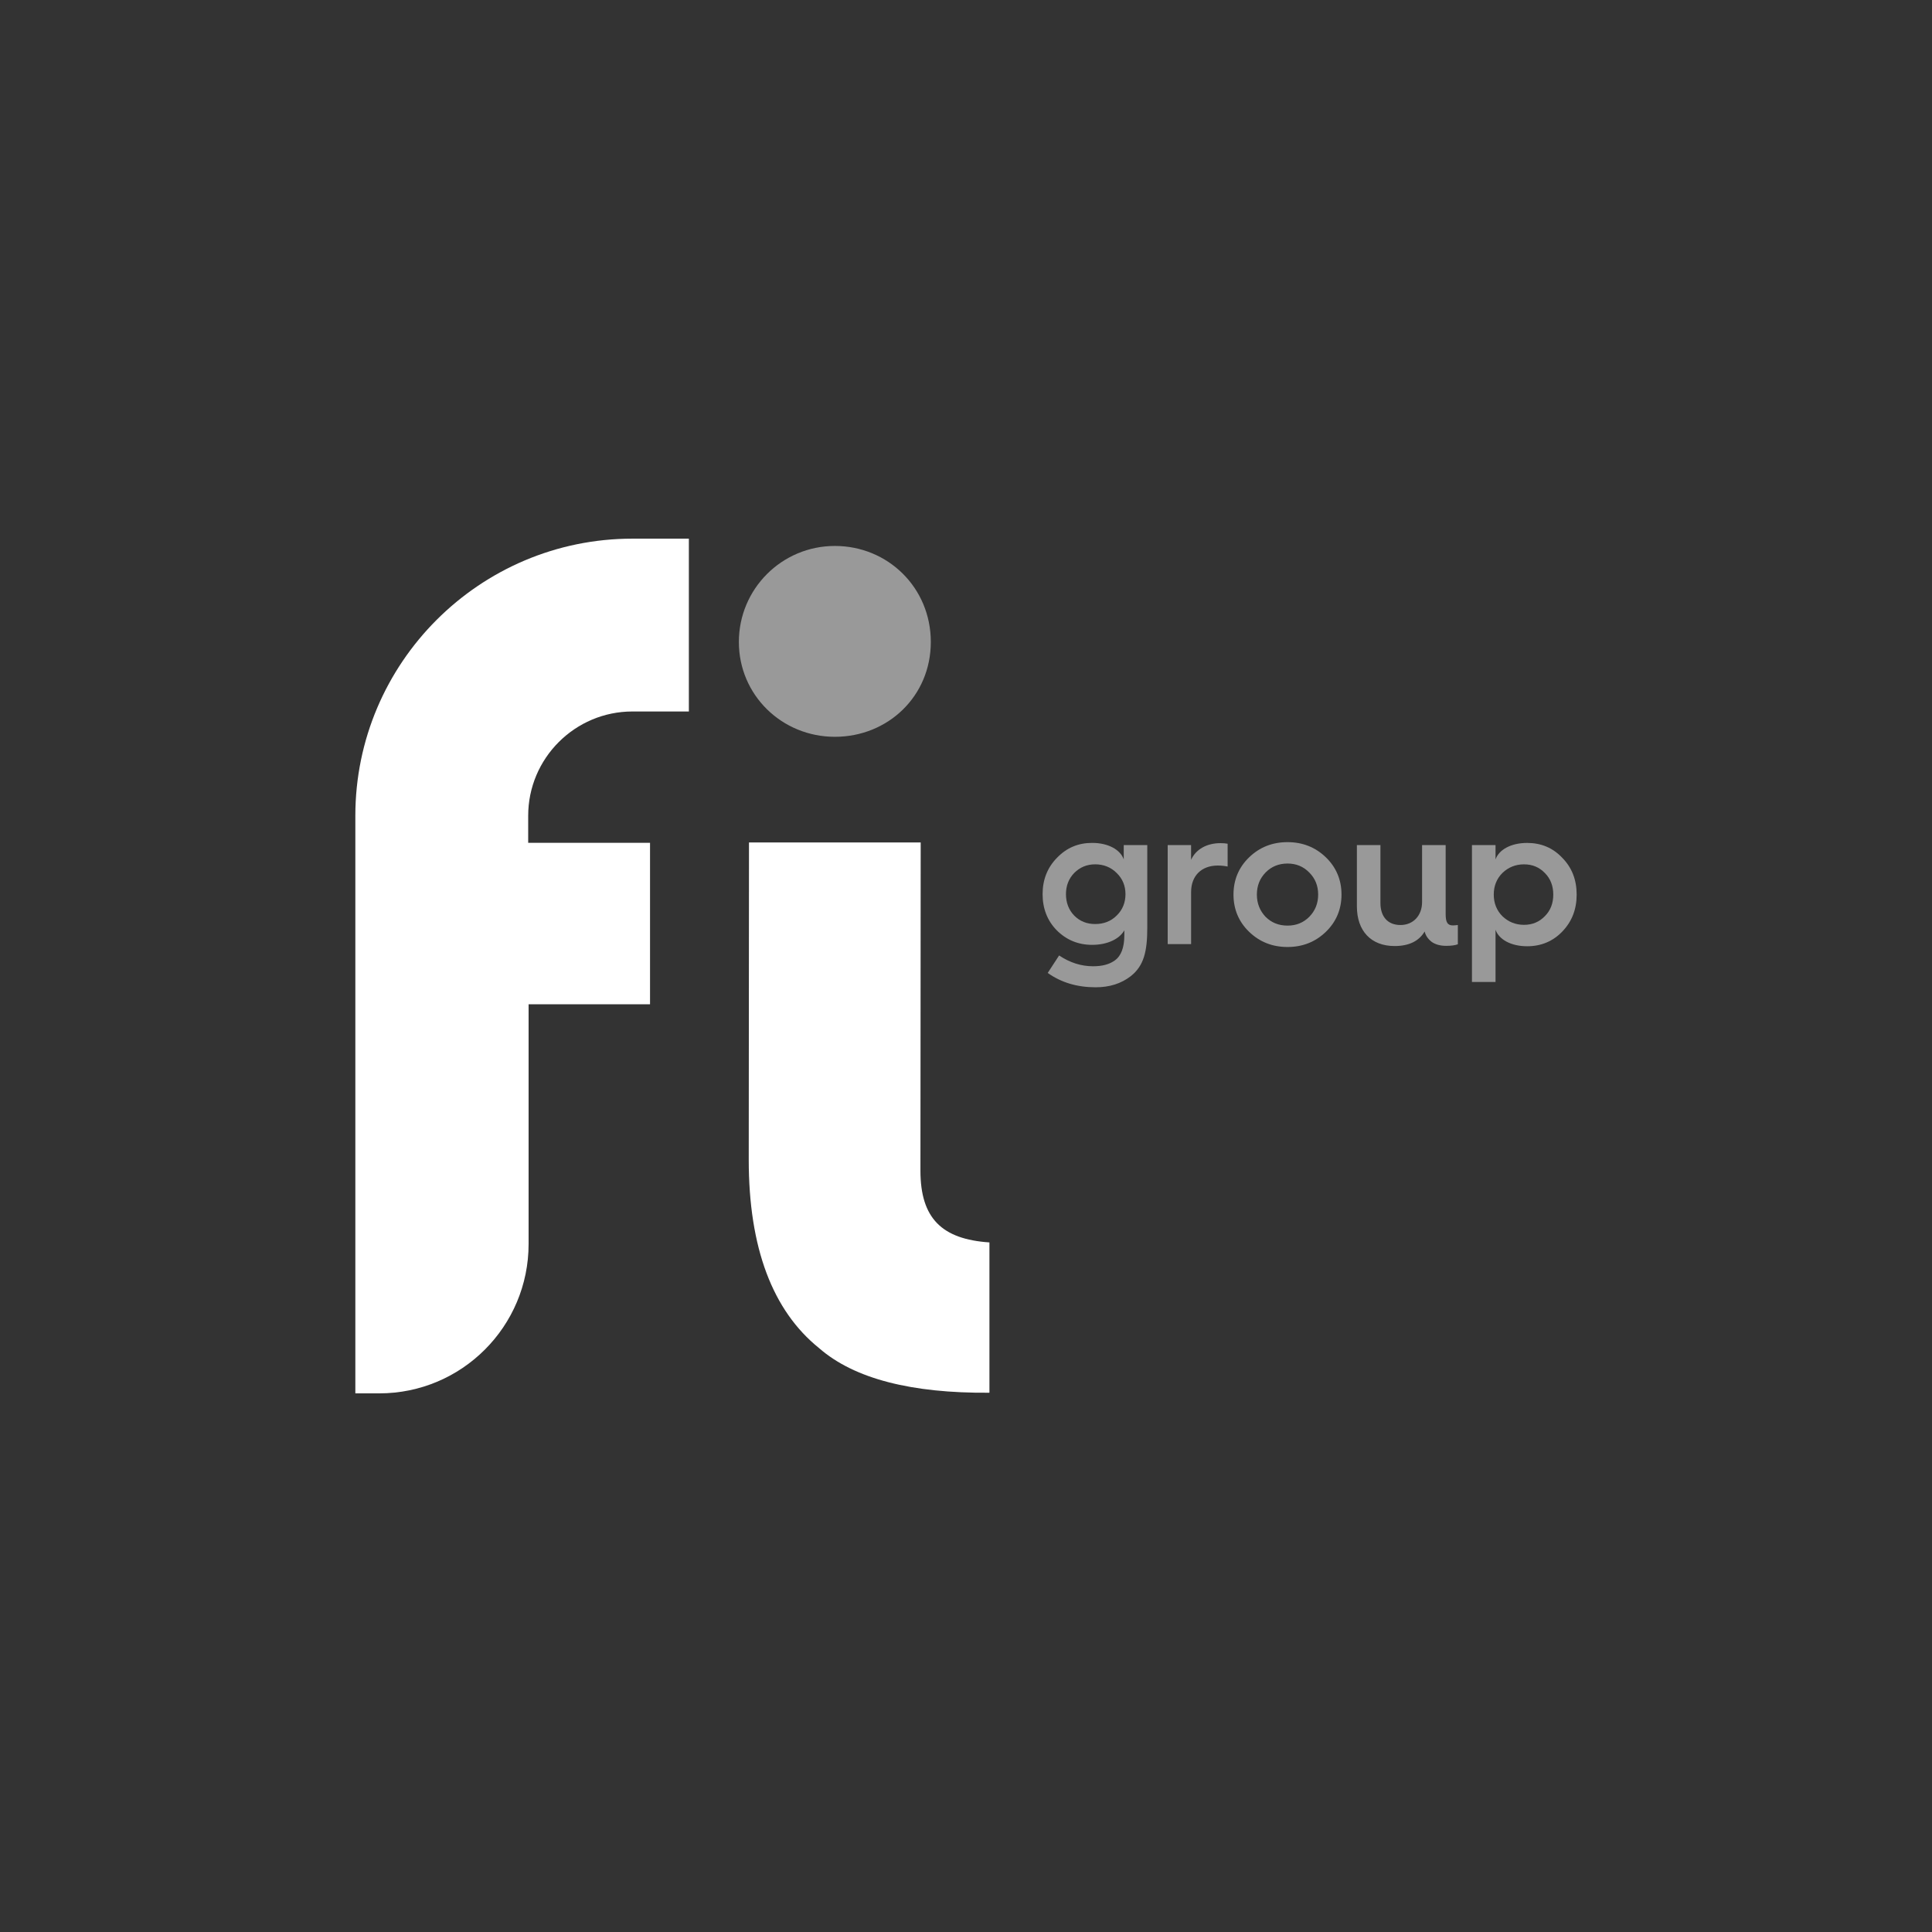
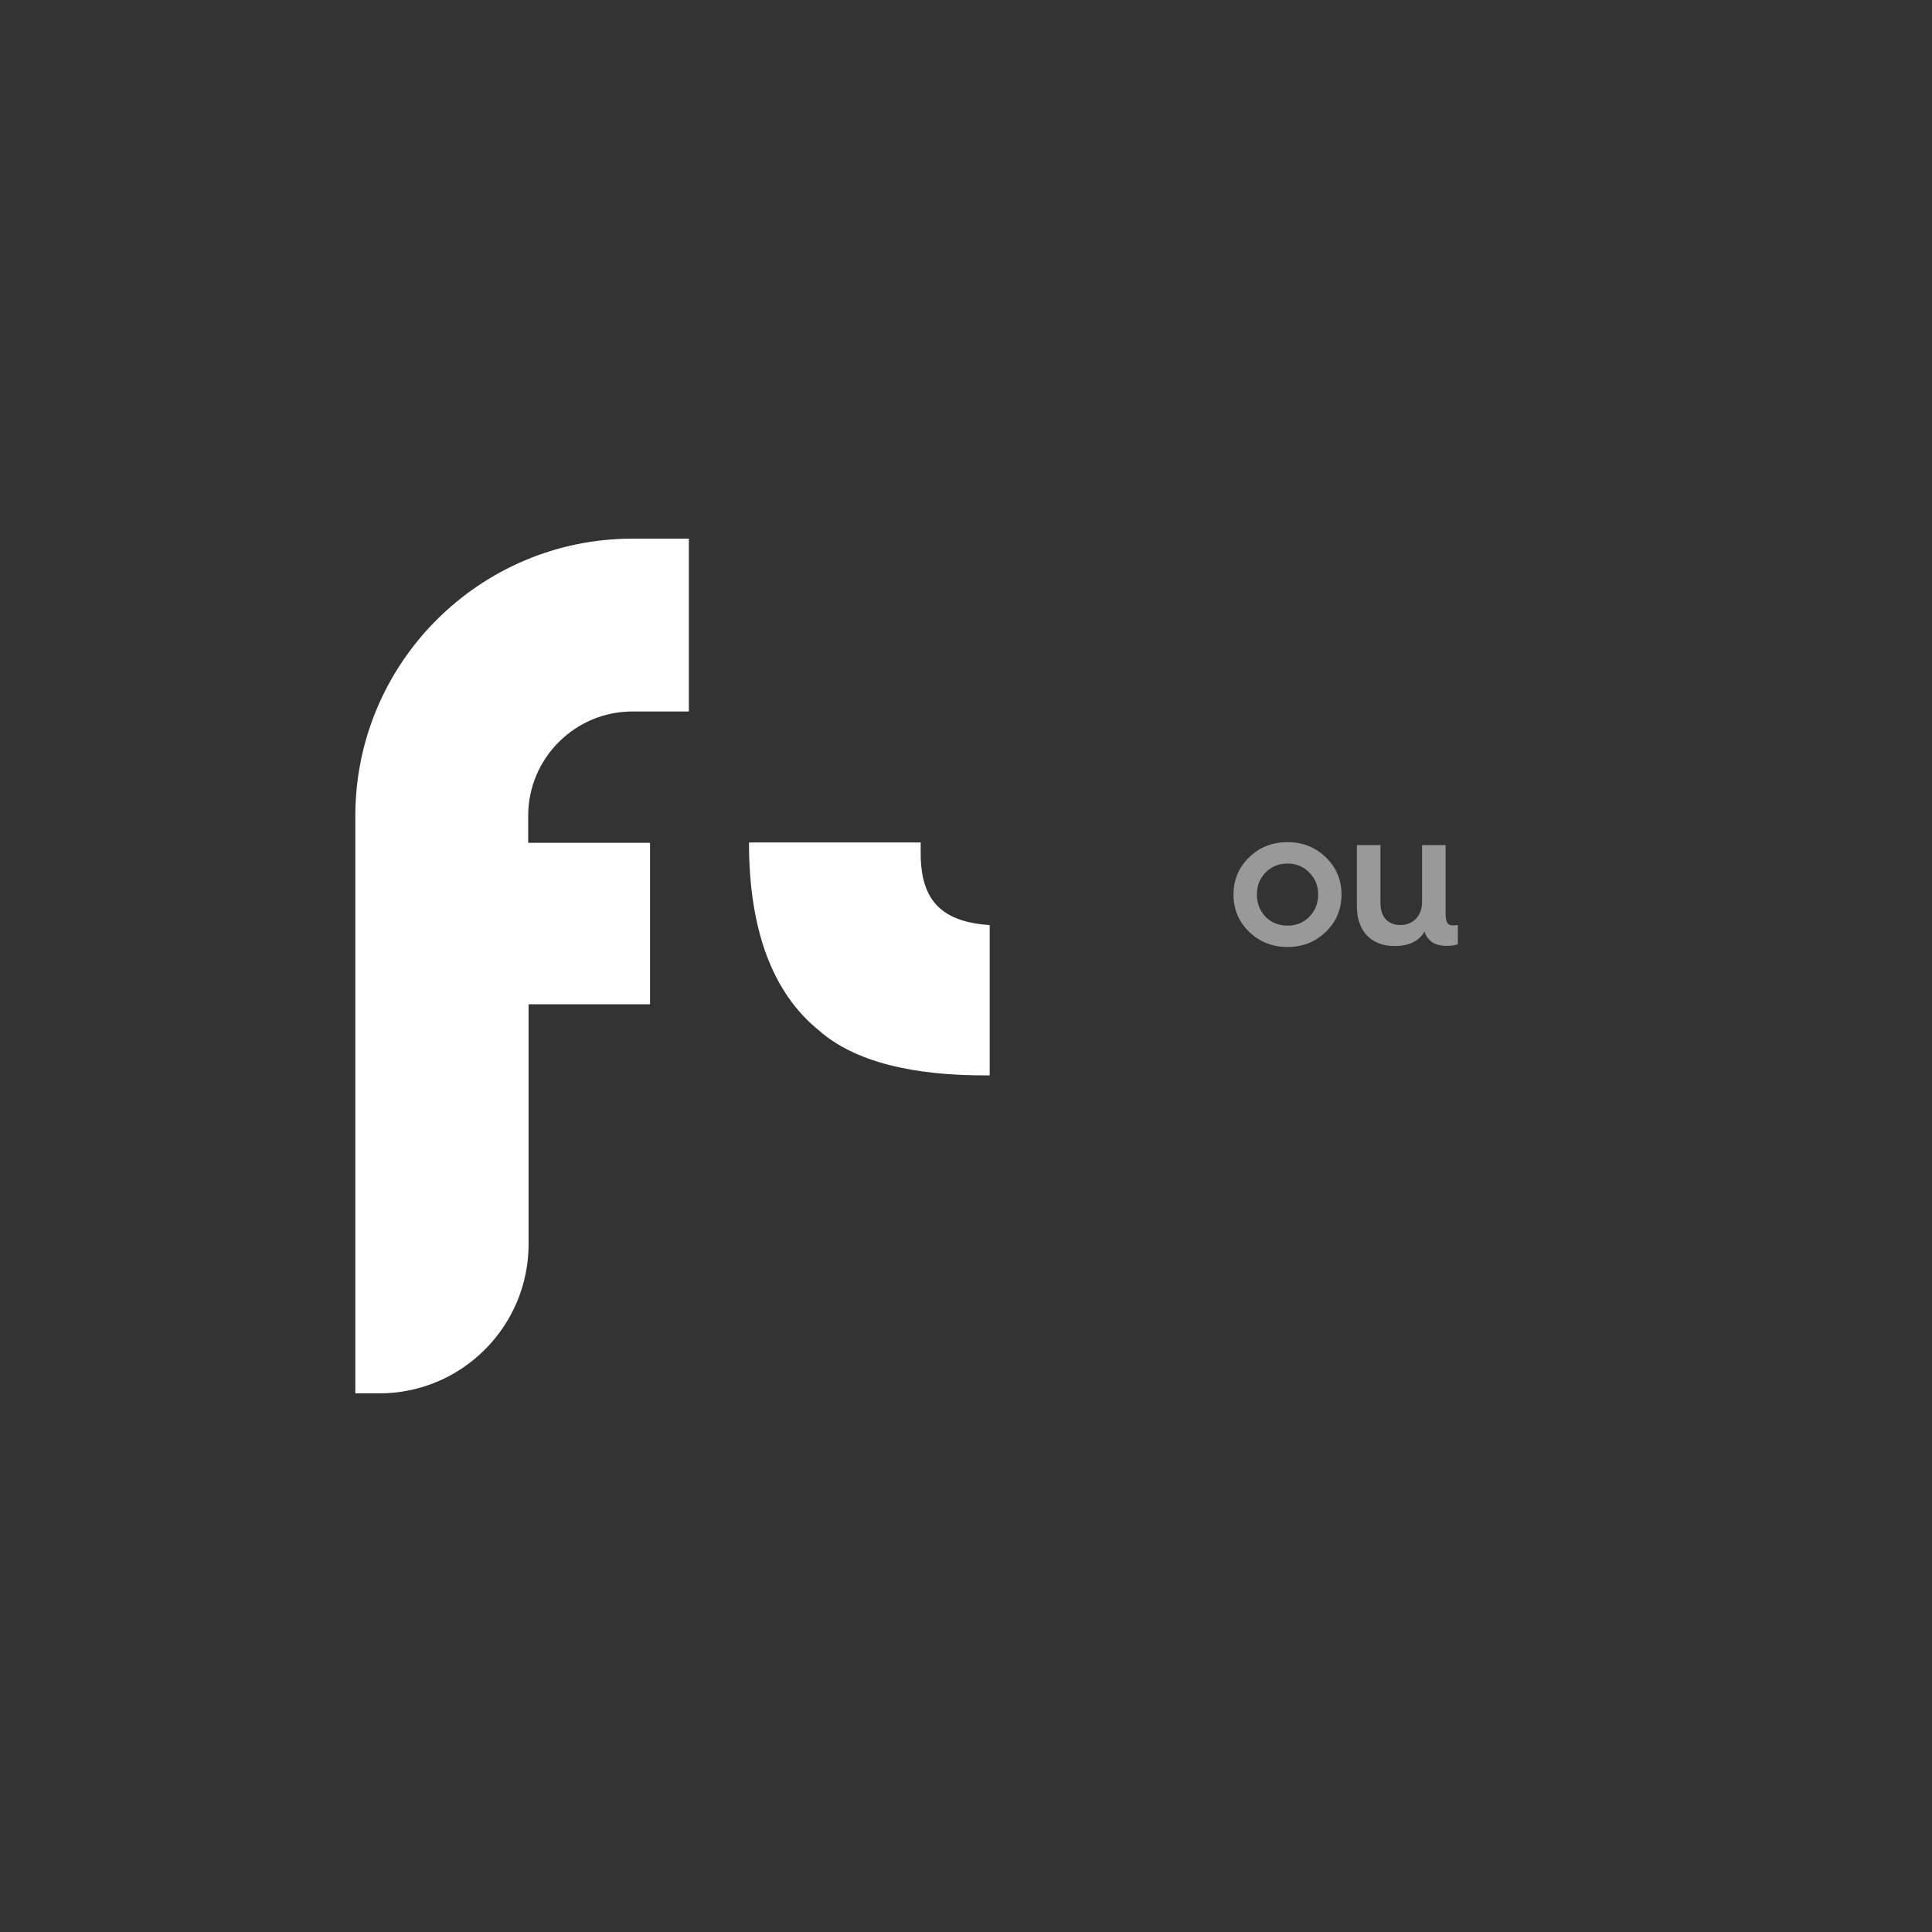
<svg xmlns="http://www.w3.org/2000/svg" id="Calque_1" viewBox="0 0 1080 1080">
  <rect x="0" y="0" width="1080" height="1080" fill="#333333" stroke="none" />
  <defs>
    <style>.cls-1{fill:none;}.cls-1,.cls-2{opacity:.5;}.cls-3,.cls-2{fill:#fff;}</style>
  </defs>
-   <path class="cls-2" d="m466.7,305.19c29.66,0,53.63,23.36,53.63,53.67s-23.97,53.02-53.63,53.02-53.67-23.36-53.67-53.02,24.01-53.67,53.67-53.67Z" />
  <path class="cls-3" d="m353.54,397.73h31.54v-96.62h-31.54c-85.41,0-154.9,69.49-154.9,154.9v322.89h13.36c46.11,0,83.49-37.38,83.49-83.49v-134.01h67.88v-90.27h-68.11v-15.13c0-32.13,26.15-58.28,58.28-58.28Z" />
  <g class="cls-1">
-     <path class="cls-3" d="m628.16,472.4h13.18v46.12c0,13.29-1.87,21.41-9.33,27.23-5.27,4.06-11.75,6.15-19.54,6.15-10.32,0-19.22-2.64-26.79-8.02l6.37-9.77c6.04,4.06,12.41,6.04,19,6.04,5.16,0,9.22-1.1,12.19-3.3,3.51-2.53,5.27-7.25,5.27-14.06v-2.74c-2.64,4.72-9.22,8.13-18.01,8.13-7.8,0-14.38-2.75-19.77-8.13-5.27-5.38-7.91-12.19-7.91-20.2s2.64-14.82,8.02-20.31c5.38-5.6,11.86-8.35,19.66-8.35,9.11,0,15.81,3.84,17.68,9.22v-8.02Zm-3.95,39.42c3.29-3.18,4.94-7.25,4.94-11.97s-1.65-8.68-4.94-11.86c-3.19-3.18-7.25-4.83-11.97-4.83s-8.56,1.65-11.75,4.83c-3.07,3.18-4.61,7.14-4.61,11.86s1.54,8.78,4.61,11.97c3.19,3.19,7.03,4.72,11.75,4.72s8.78-1.54,11.97-4.72Z" />
-     <path class="cls-3" d="m652.75,527.75v-55.34h13.07v8.24c2.64-5.82,8.67-9.33,16.47-9.33,1.54,0,2.86.11,3.96.33v12.74c-1.65-.33-3.51-.55-5.49-.55-9.11,0-14.93,5.71-14.93,14.82v29.1h-13.07Z" />
    <path class="cls-3" d="m689.53,500.07c0-8.24,2.96-15.26,8.78-20.86,5.82-5.6,12.96-8.45,21.41-8.45s15.59,2.85,21.41,8.45c5.82,5.6,8.78,12.63,8.78,20.86s-2.97,15.26-8.78,20.86c-5.82,5.6-12.96,8.45-21.41,8.45s-15.59-2.85-21.41-8.45c-5.82-5.6-8.78-12.63-8.78-20.86Zm42.39,12.41c3.29-3.4,4.94-7.47,4.94-12.41s-1.65-9-4.94-12.3c-3.3-3.4-7.36-5.05-12.19-5.05s-9,1.65-12.3,5.05c-3.18,3.29-4.83,7.36-4.83,12.3s1.65,9,4.83,12.41c3.3,3.29,7.36,4.94,12.3,4.94s8.9-1.65,12.19-4.94Z" />
    <path class="cls-3" d="m758.49,472.4h13.18v32.39c0,7.58,4.06,12.3,11.2,12.3s12.08-5.27,12.08-12.85v-31.84h13.18v38.54c0,4.72,1.1,6.37,4.06,6.37.77,0,1.76-.11,2.75-.22v10.76c-1.43.55-3.62.88-6.48.88-3.4,0-6.04-.77-8.12-2.2-2.09-1.65-3.4-3.51-3.95-5.82-3.19,5.38-8.78,8.13-16.8,8.13-13.18,0-21.08-8.45-21.08-22.18v-34.26Z" />
-     <path class="cls-3" d="m836.01,548.94h-13.18v-76.54h13.18v8.02c1.87-5.38,8.56-9.22,17.68-9.22,7.8,0,14.38,2.74,19.66,8.35,5.38,5.49,8.01,12.3,8.01,20.53s-2.64,15.04-8.01,20.64c-5.27,5.49-11.86,8.24-19.66,8.24-9.12,0-15.81-3.84-17.68-9.22v29.21Zm3.84-60.94c-3.19,3.18-4.83,7.25-4.83,12.08s1.65,8.9,4.83,12.08c3.3,3.18,7.36,4.83,12.08,4.83s8.56-1.65,11.64-4.83c3.19-3.18,4.72-7.25,4.72-12.08s-1.54-8.9-4.72-12.08c-3.07-3.18-6.92-4.83-11.64-4.83s-8.78,1.65-12.08,4.83Z" />
  </g>
-   <path class="cls-3" d="m514.53,654.42l.14-183.49h-95.98l-.14,177.4c0,49.28,13.34,84.36,39.33,105.29,19.71,17.21,51.89,25.26,95.11,24.93.04-.04.07-.07.11-.11v-83.92c-26.62-1.78-38.57-13.51-38.57-40.11Z" />
+   <path class="cls-3" d="m514.53,654.42l.14-183.49h-95.98c0,49.28,13.34,84.36,39.33,105.29,19.71,17.21,51.89,25.26,95.11,24.93.04-.04.07-.07.11-.11v-83.92c-26.62-1.78-38.57-13.51-38.57-40.11Z" />
</svg>